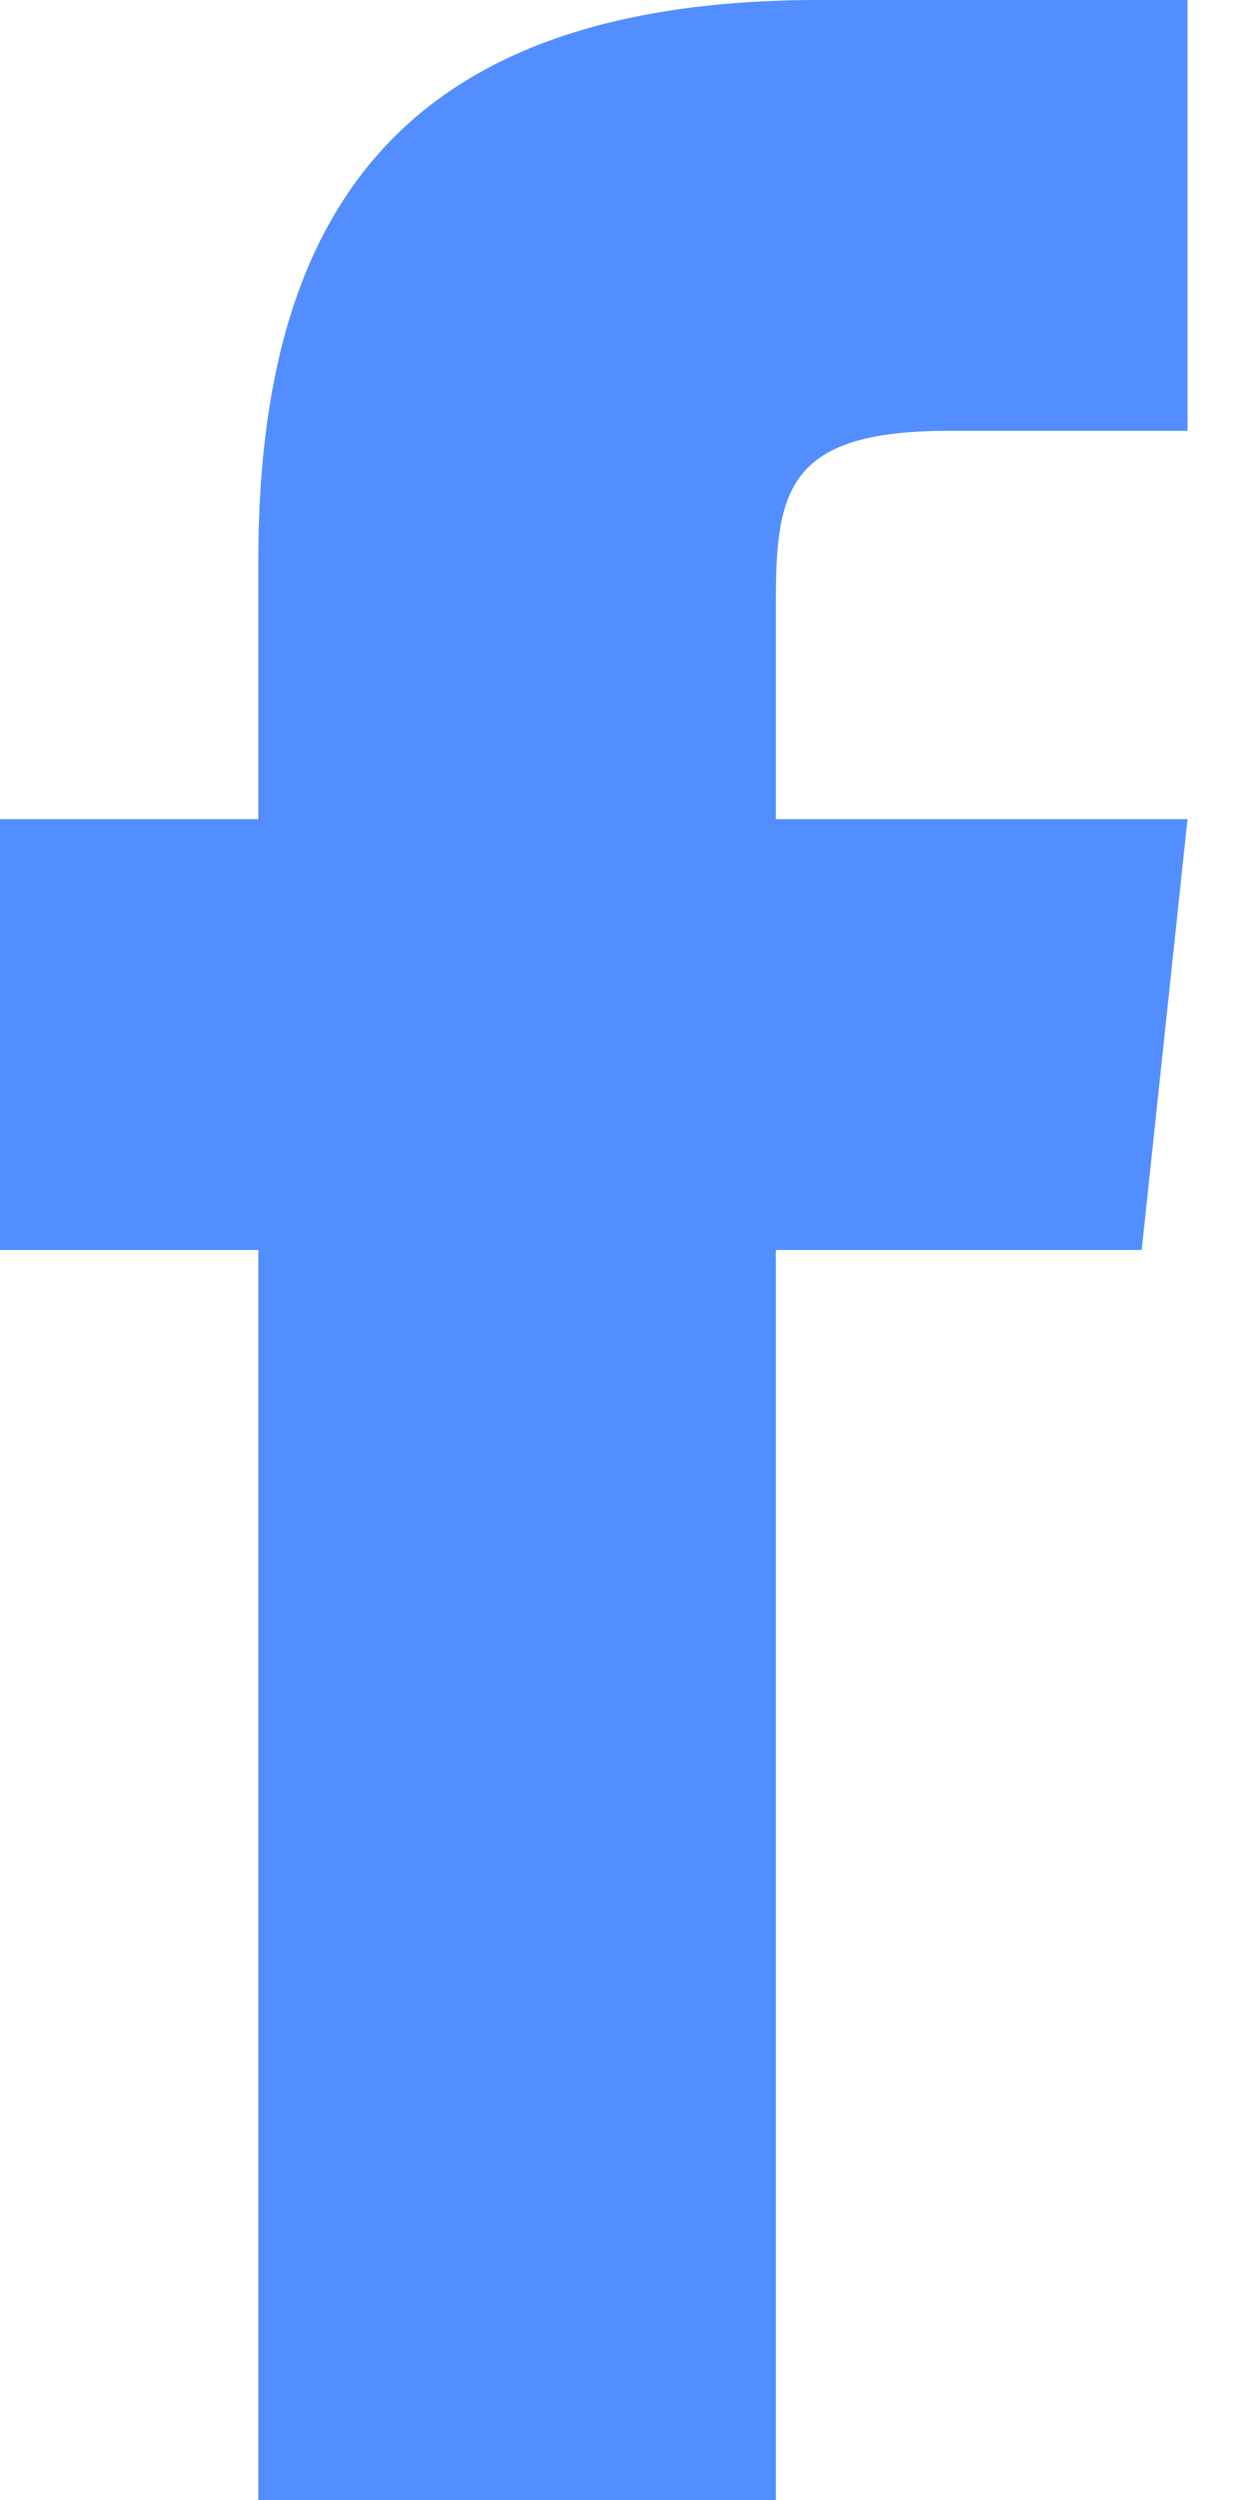
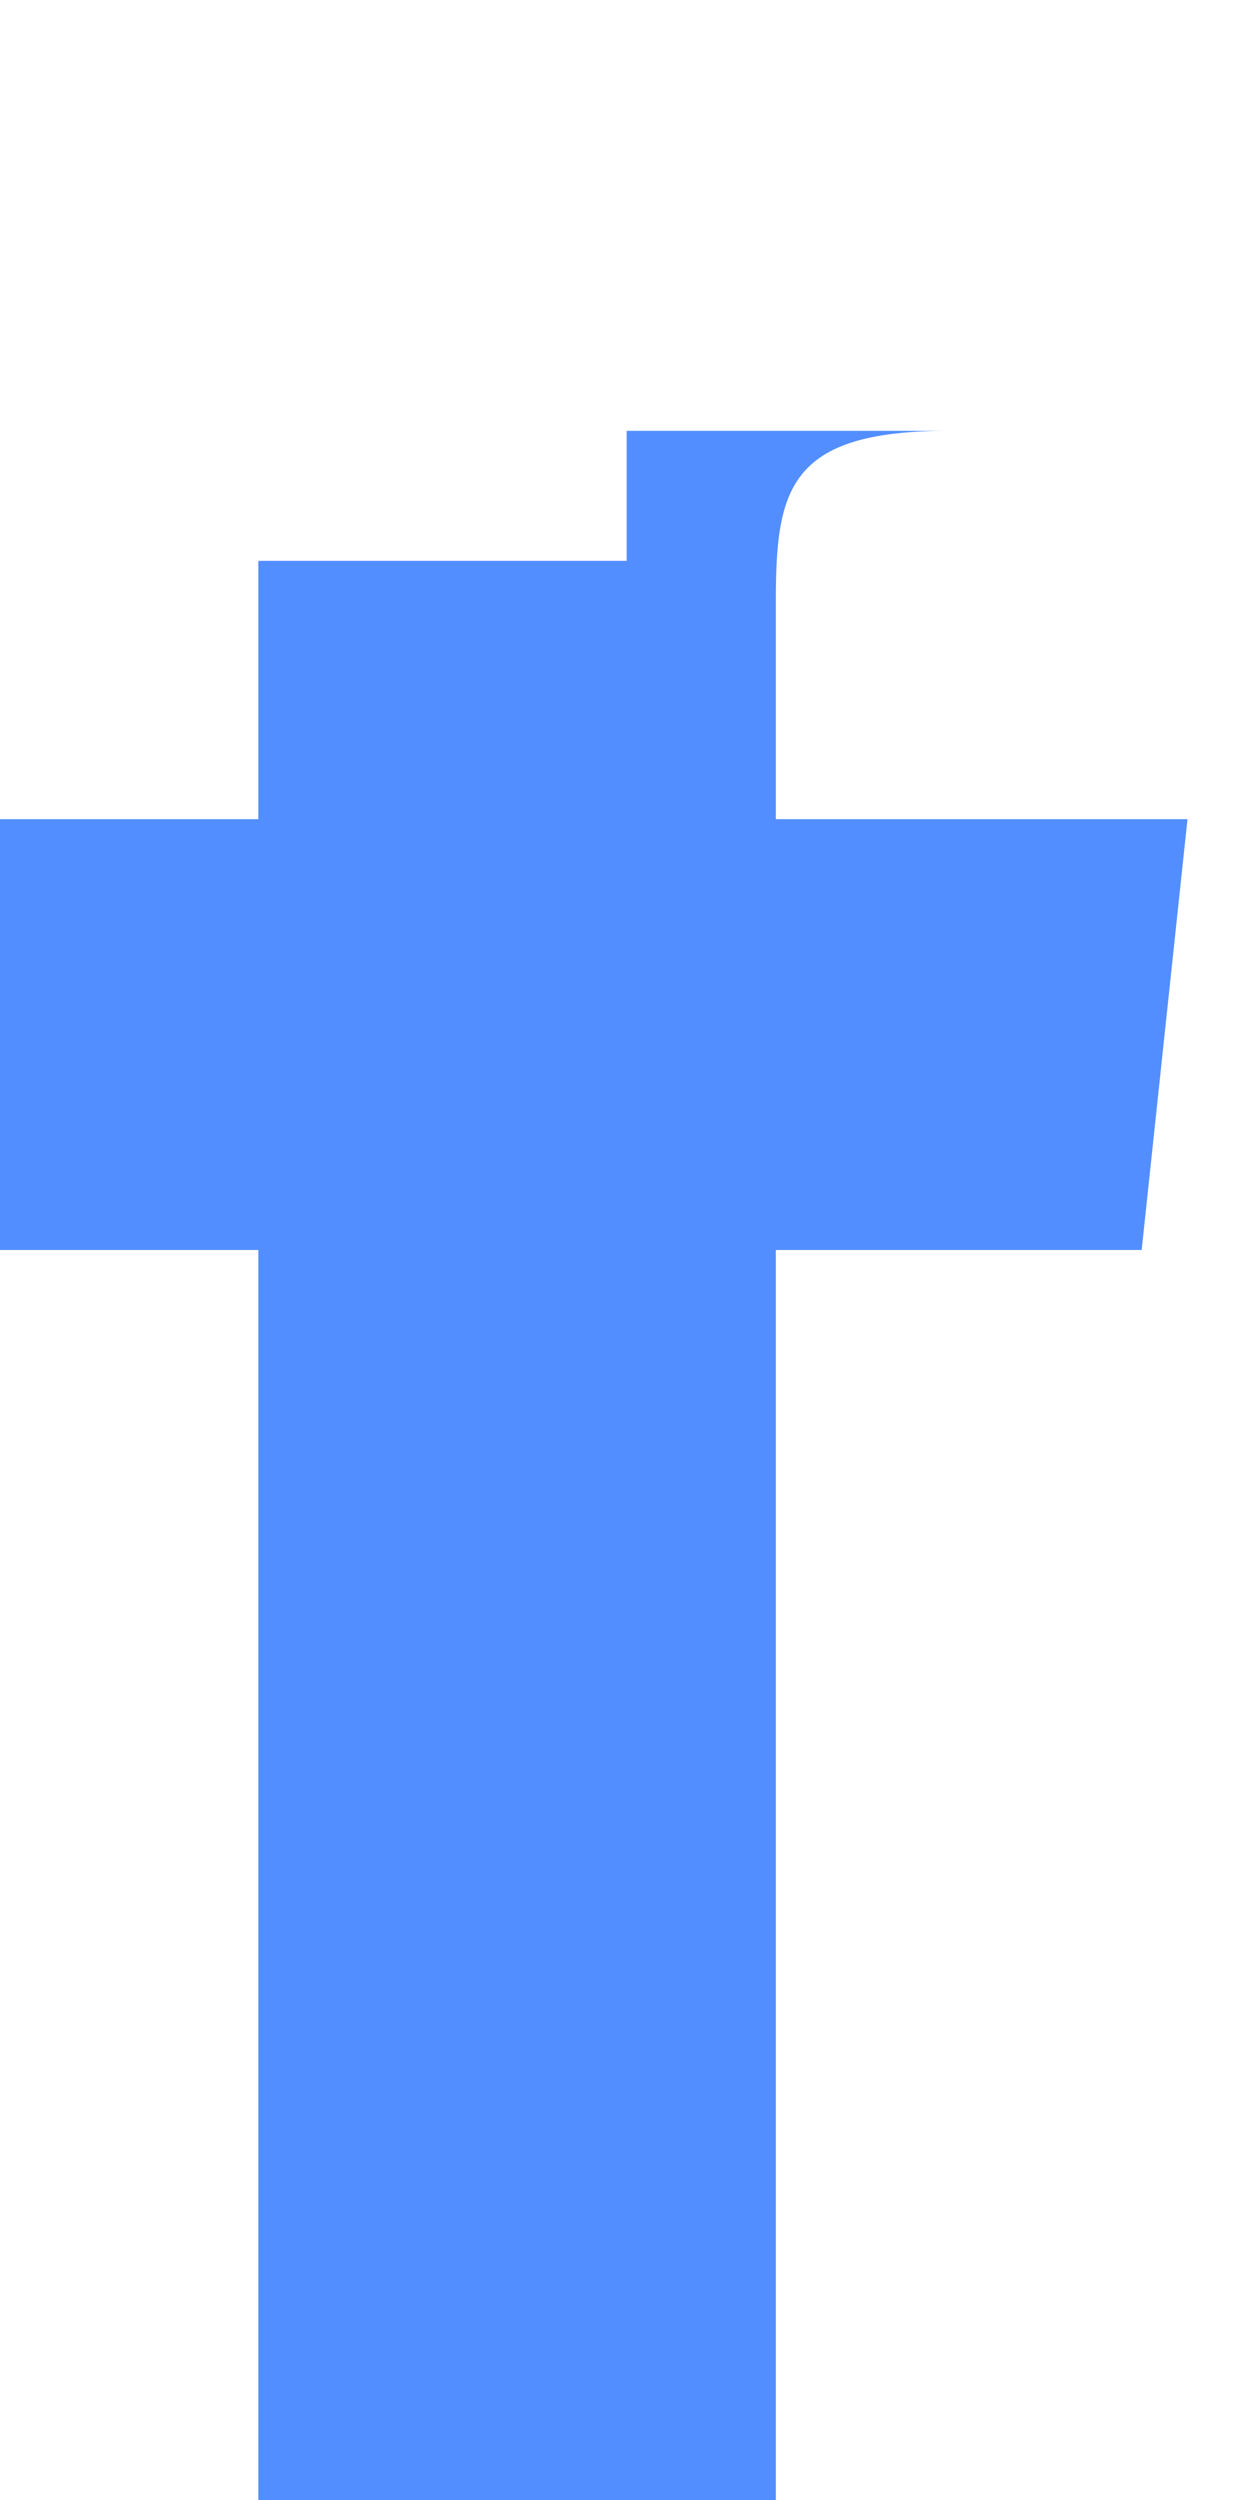
<svg xmlns="http://www.w3.org/2000/svg" width="15" height="30" viewBox="0 0 15 30">
-   <path d="M9.31,30H3.1V15H0V9.83H3.1V6.73C3.1,2.51,4.85,0,9.83,0h4.42V5.17H11.38c-1.94,0-2.07.72-2.07,2.07V9.83h4.94L13.7,15H9.31Z" fill="#528eff" />
+   <path d="M9.31,30H3.1V15H0V9.83H3.1V6.73h4.42V5.17H11.38c-1.94,0-2.07.72-2.07,2.07V9.83h4.94L13.7,15H9.31Z" fill="#528eff" />
</svg>